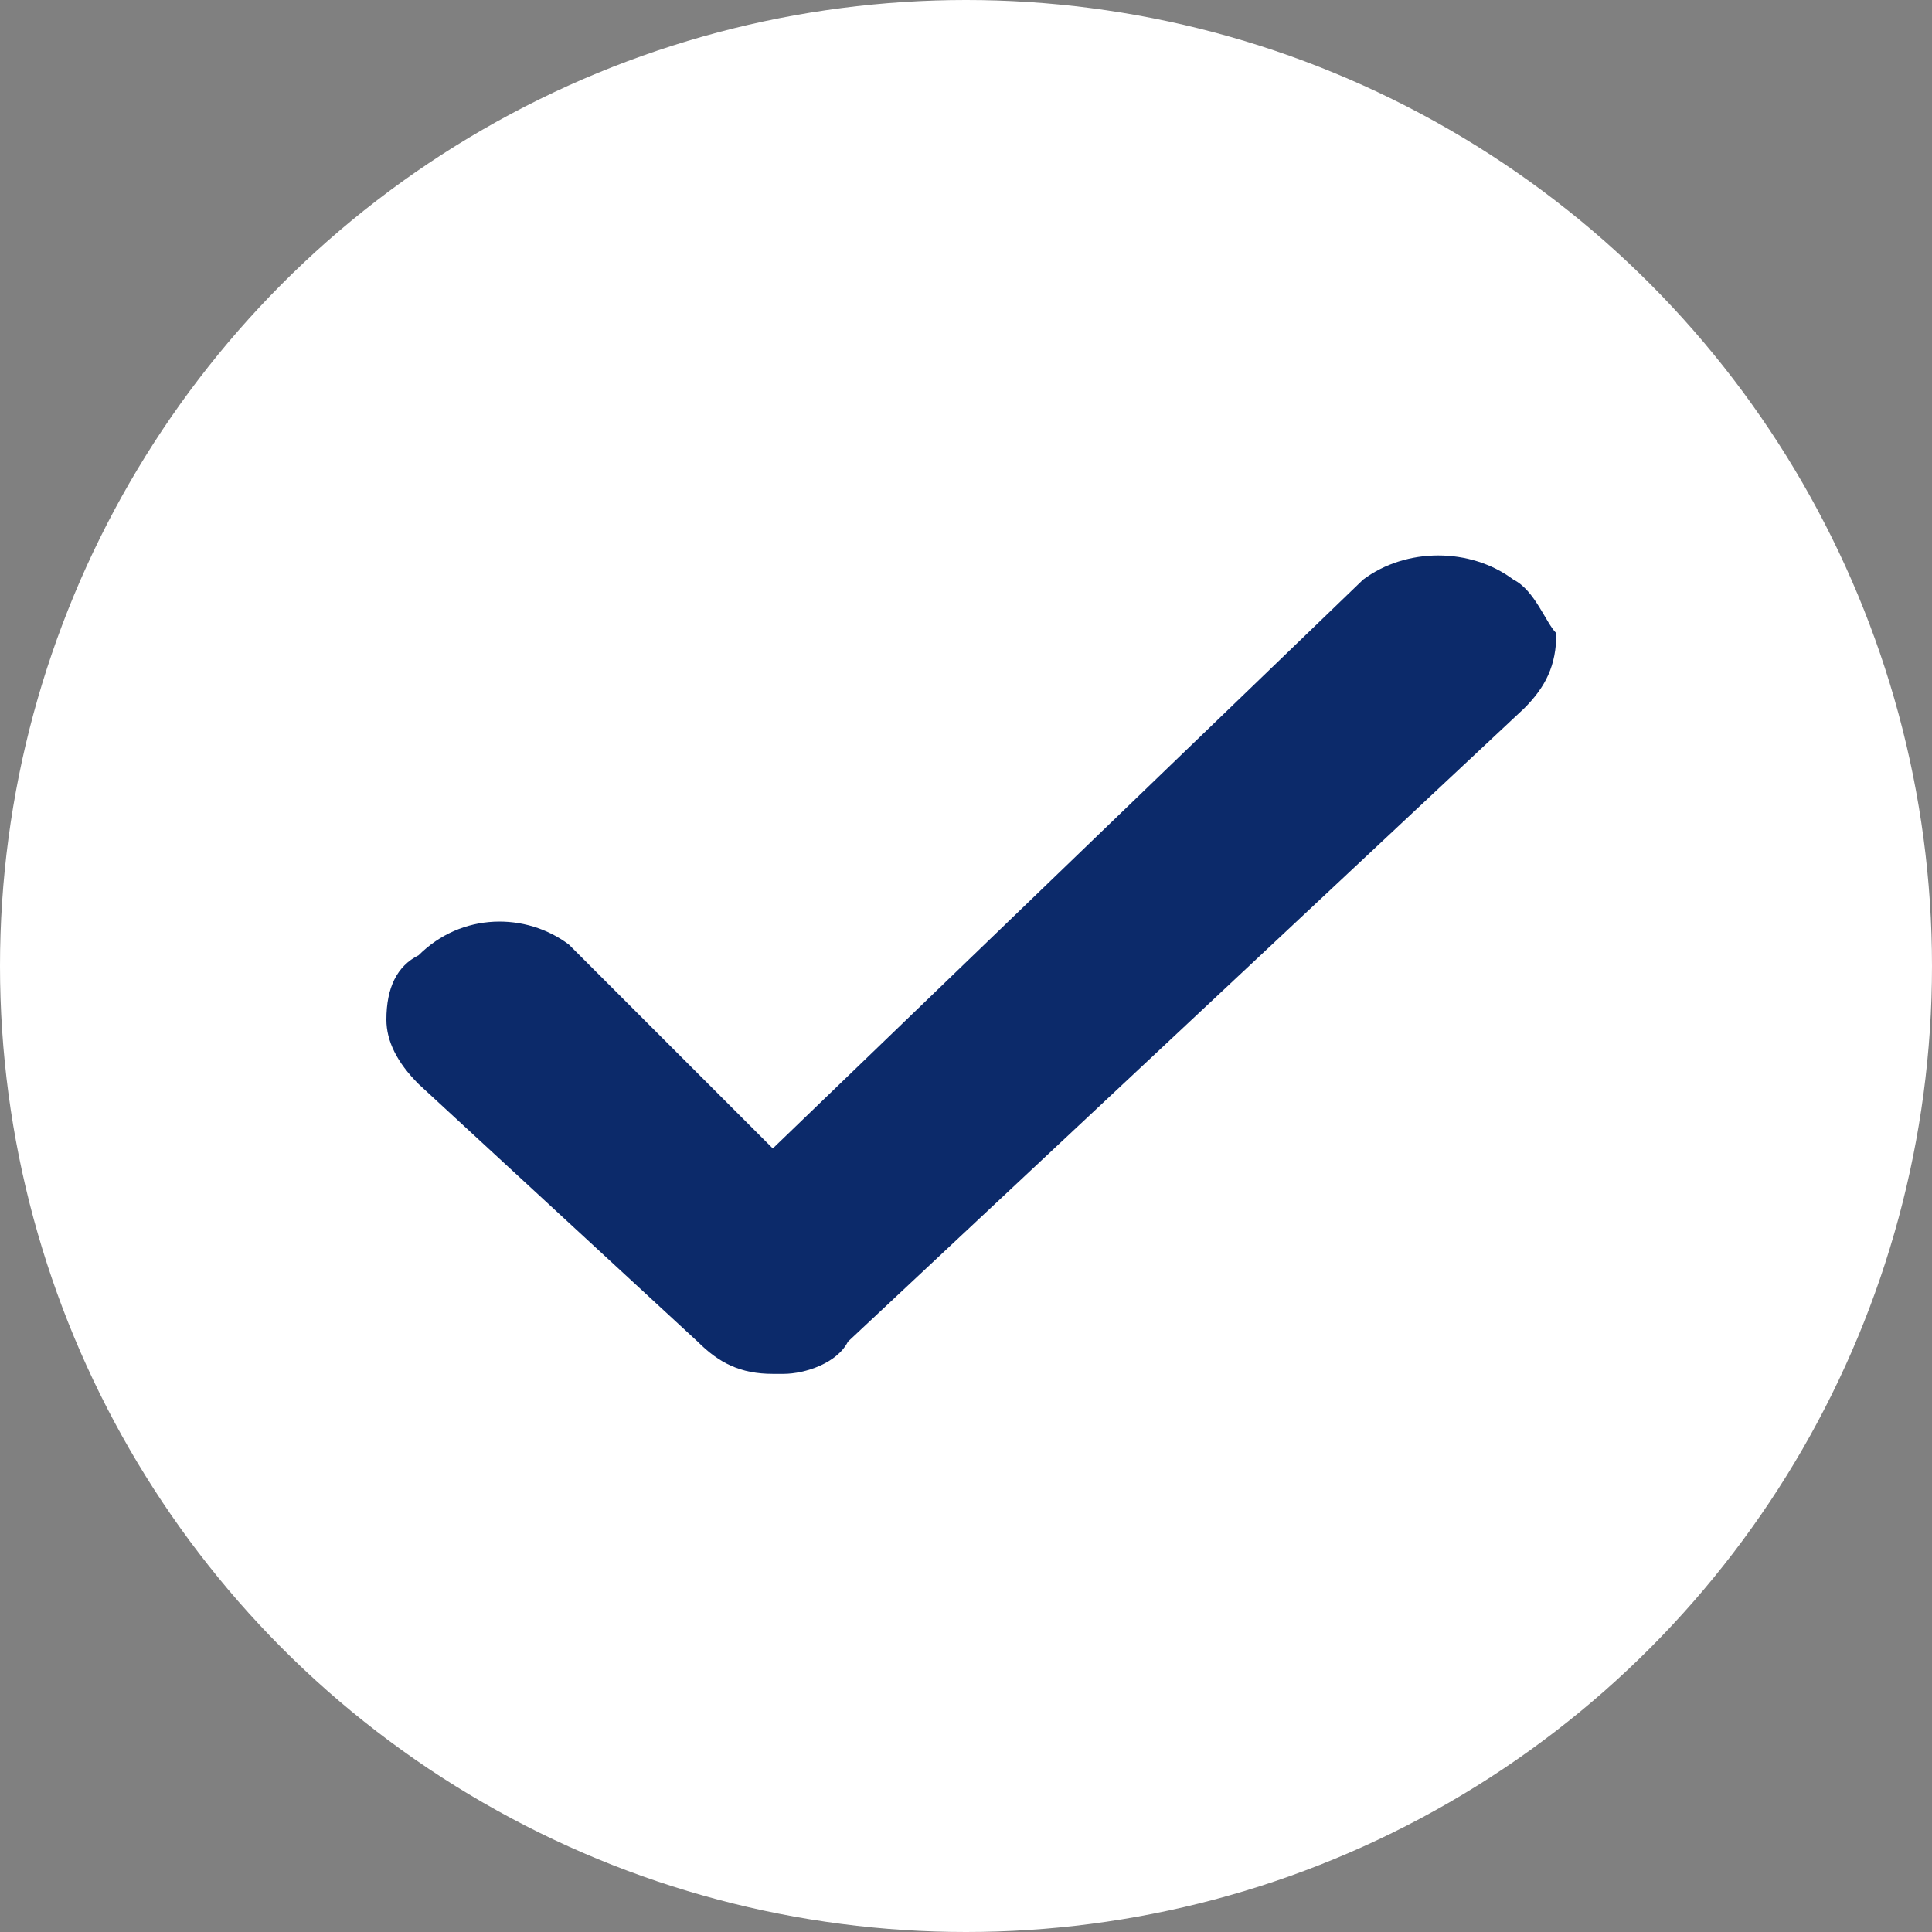
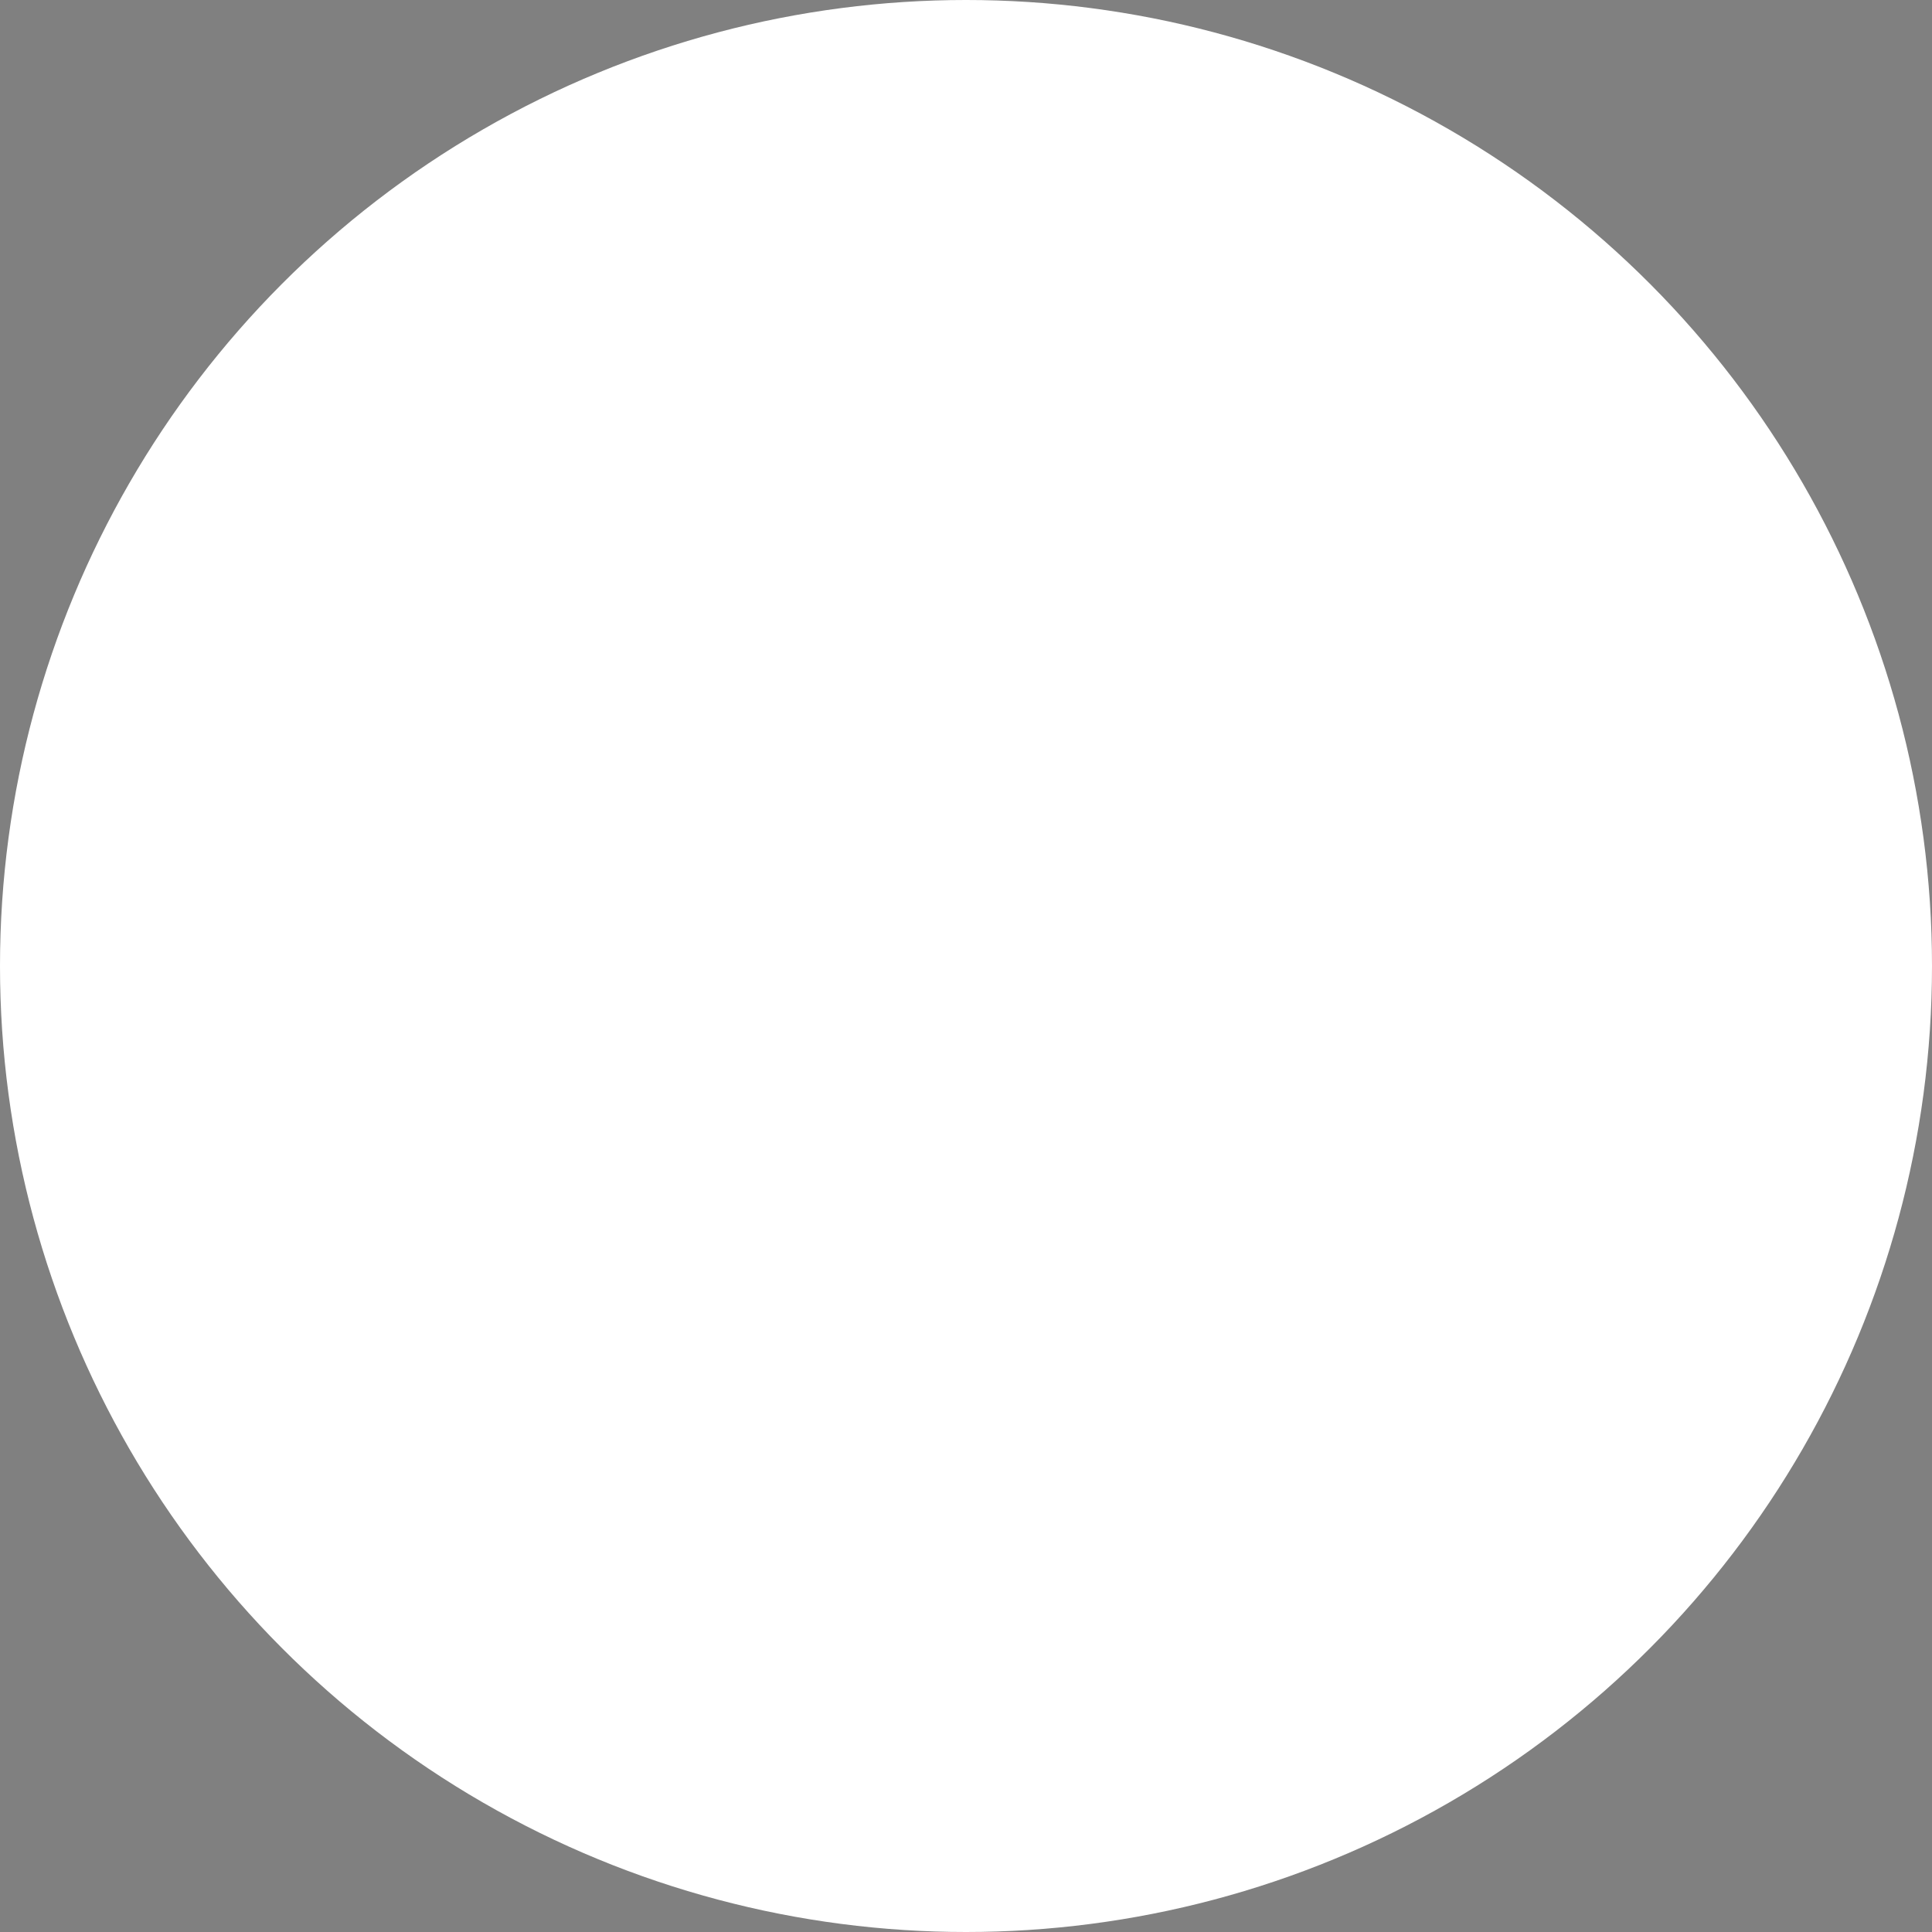
<svg xmlns="http://www.w3.org/2000/svg" version="1.1" id="Calque_1" x="0px" y="0px" viewBox="0 0 18 18" style="enable-background:new 0 0 18 18;" xml:space="preserve">
  <rect x="0" y="0" width="18" height="18" fill="#808080" stroke="none" />
  <style type="text/css">
	.st0{fill:#FFFFFF;}
	.st1{fill:#0C2A6A;}
</style>
  <circle class="st0" cx="9" cy="9" r="9" />
-   <path class="st1" d="M14.1,5.4L14.1,5.4c-0.4-0.3-1-0.3-1.4,0l-5.5,5.3L5.3,8.8c-0.4-0.3-1-0.3-1.4,0.1C3.7,9,3.6,9.2,3.6,9.5  c0,0.2,0.1,0.4,0.3,0.6l2.6,2.4c0.2,0.2,0.4,0.3,0.7,0.3h0.1c0.2,0,0.5-0.1,0.6-0.3l6.3-5.9c0.2-0.2,0.3-0.4,0.3-0.7  C14.4,5.8,14.3,5.5,14.1,5.4z" />
</svg>